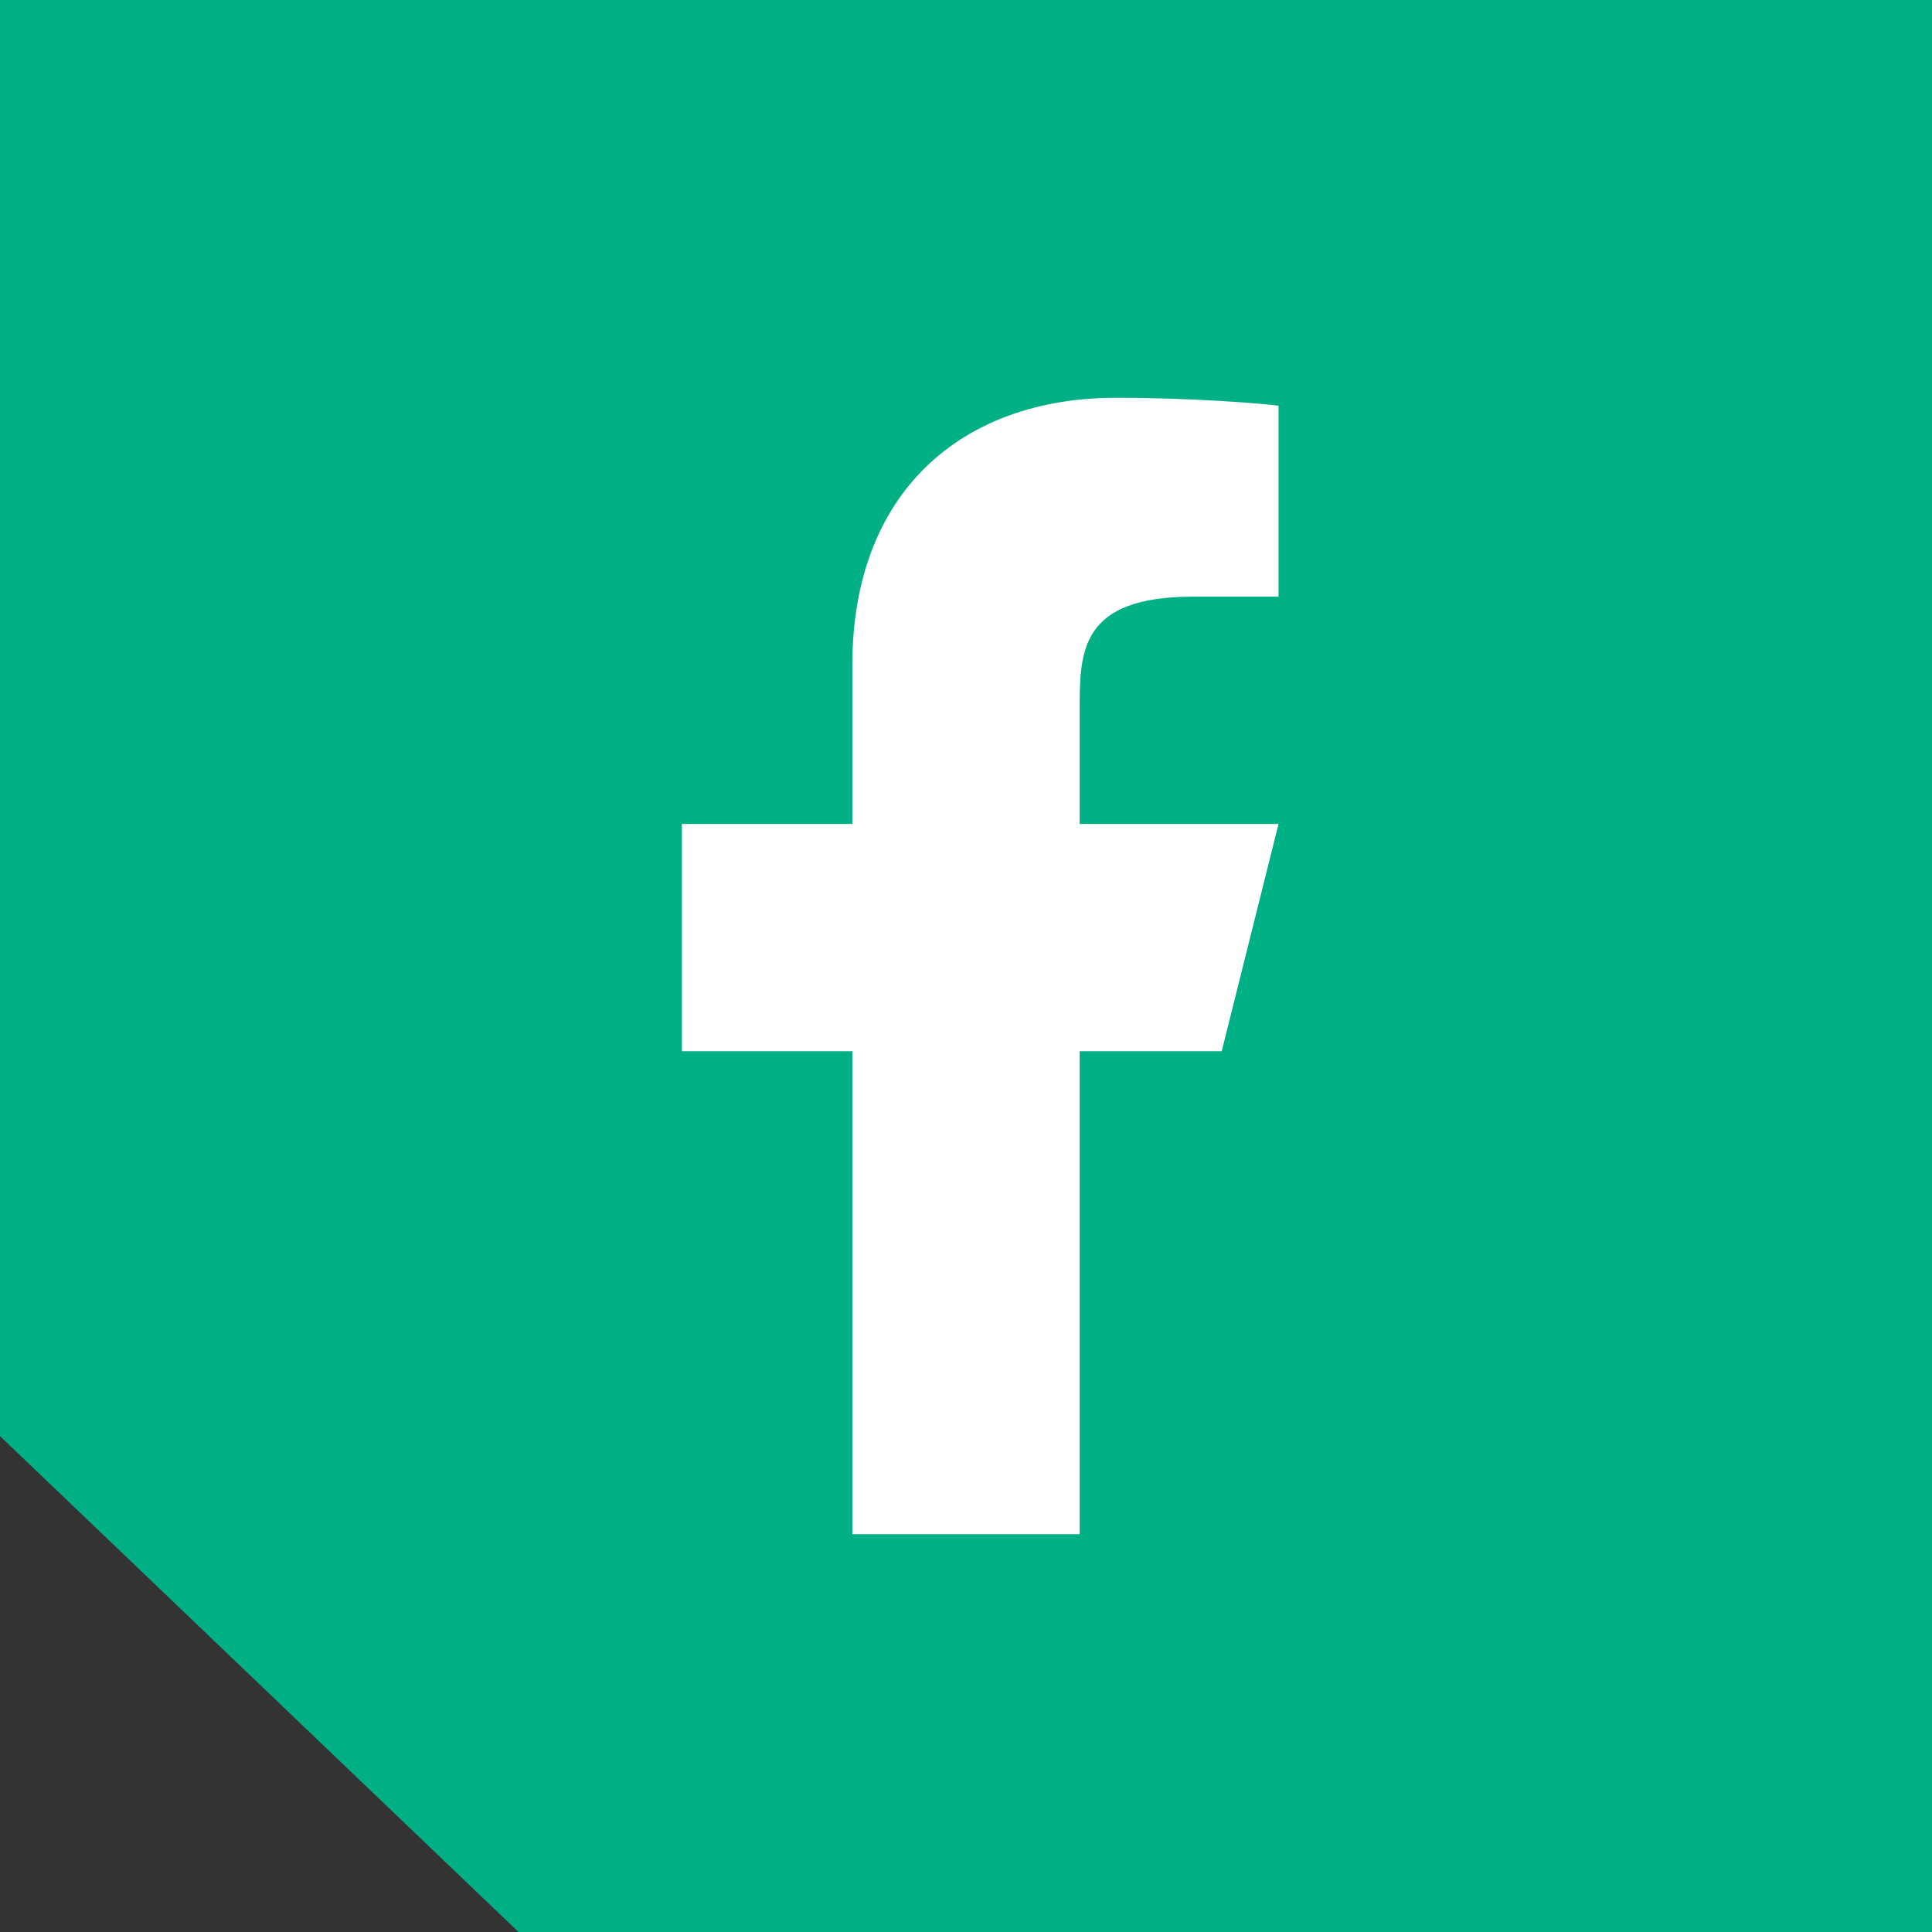
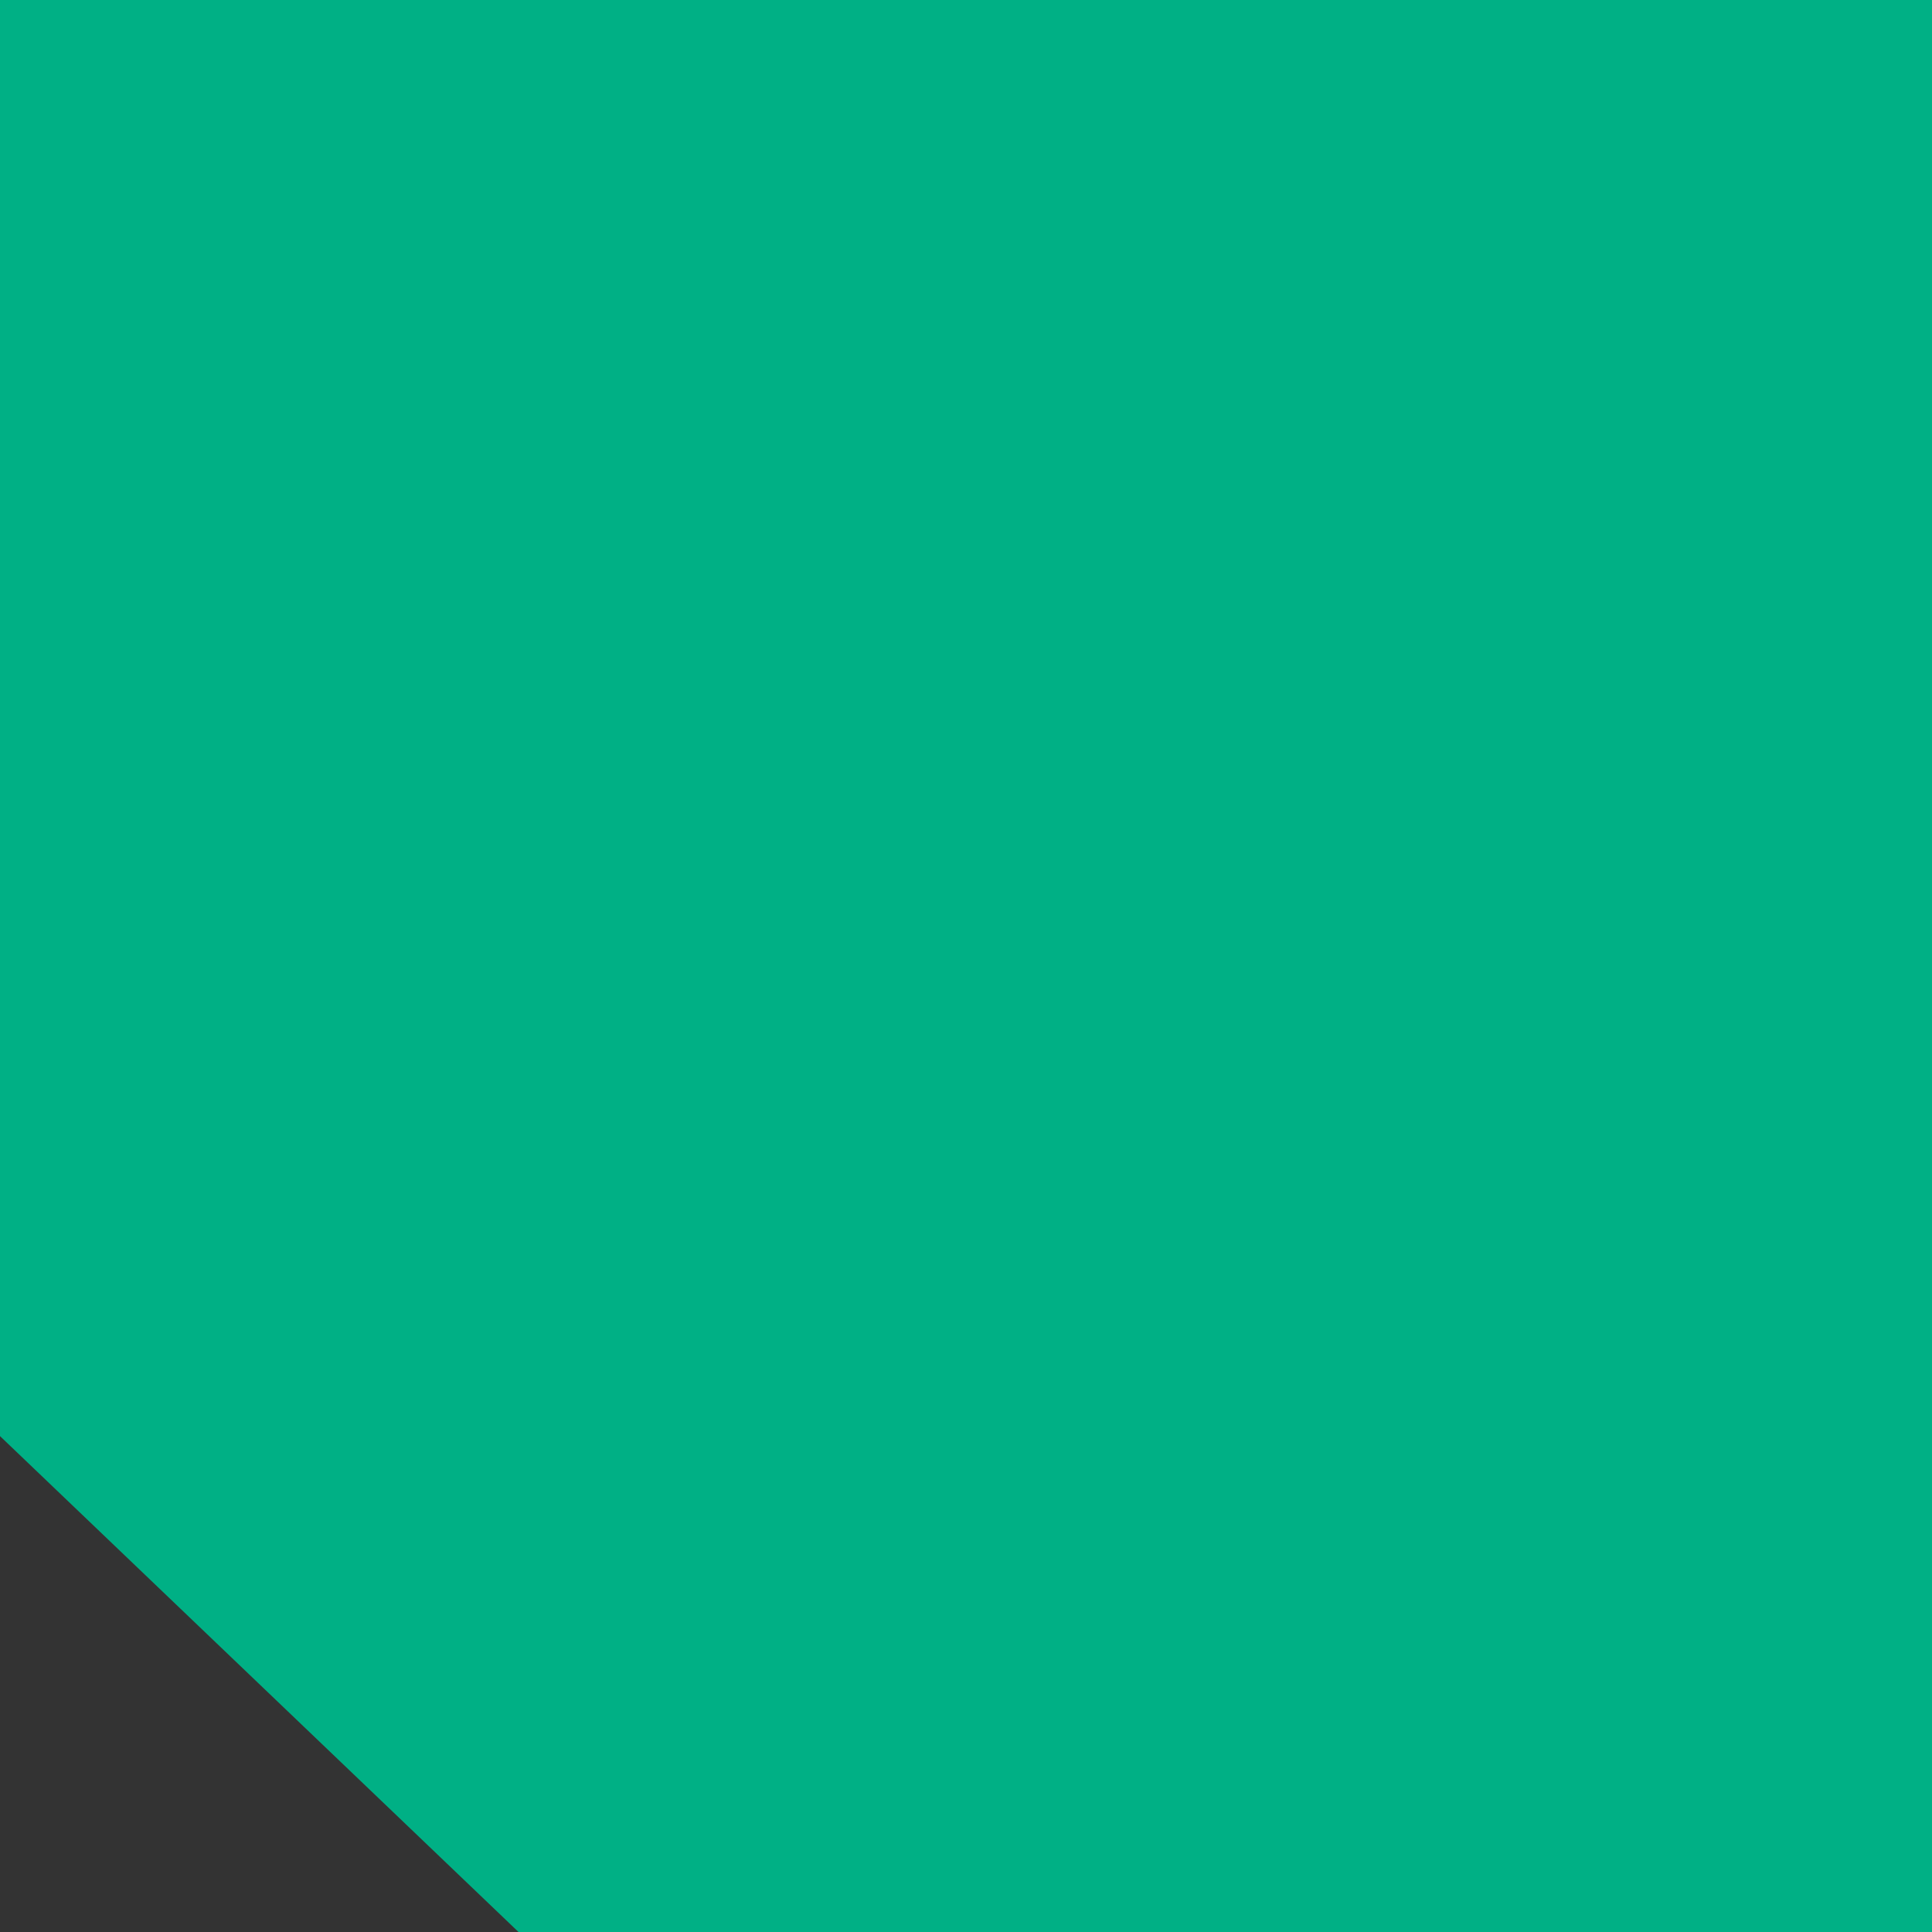
<svg xmlns="http://www.w3.org/2000/svg" width="34" height="34" viewBox="0 0 34 34" fill="none">
  <rect x="0" y="0" width="34" height="34" fill="#333333" stroke="none" />
  <path d="M0 0H34V34H9.125L0 25.273V17.06V0Z" fill="#00B085" />
-   <path d="M19 18.5H21.5L22.5 14.5H19V12.5C19 11.47 19 10.5 21 10.5H22.5V7.14C22.174 7.097 20.943 7 19.643 7C16.928 7 15 8.657 15 11.7V14.5H12V18.5H15V27H19V18.5Z" fill="white" />
</svg>